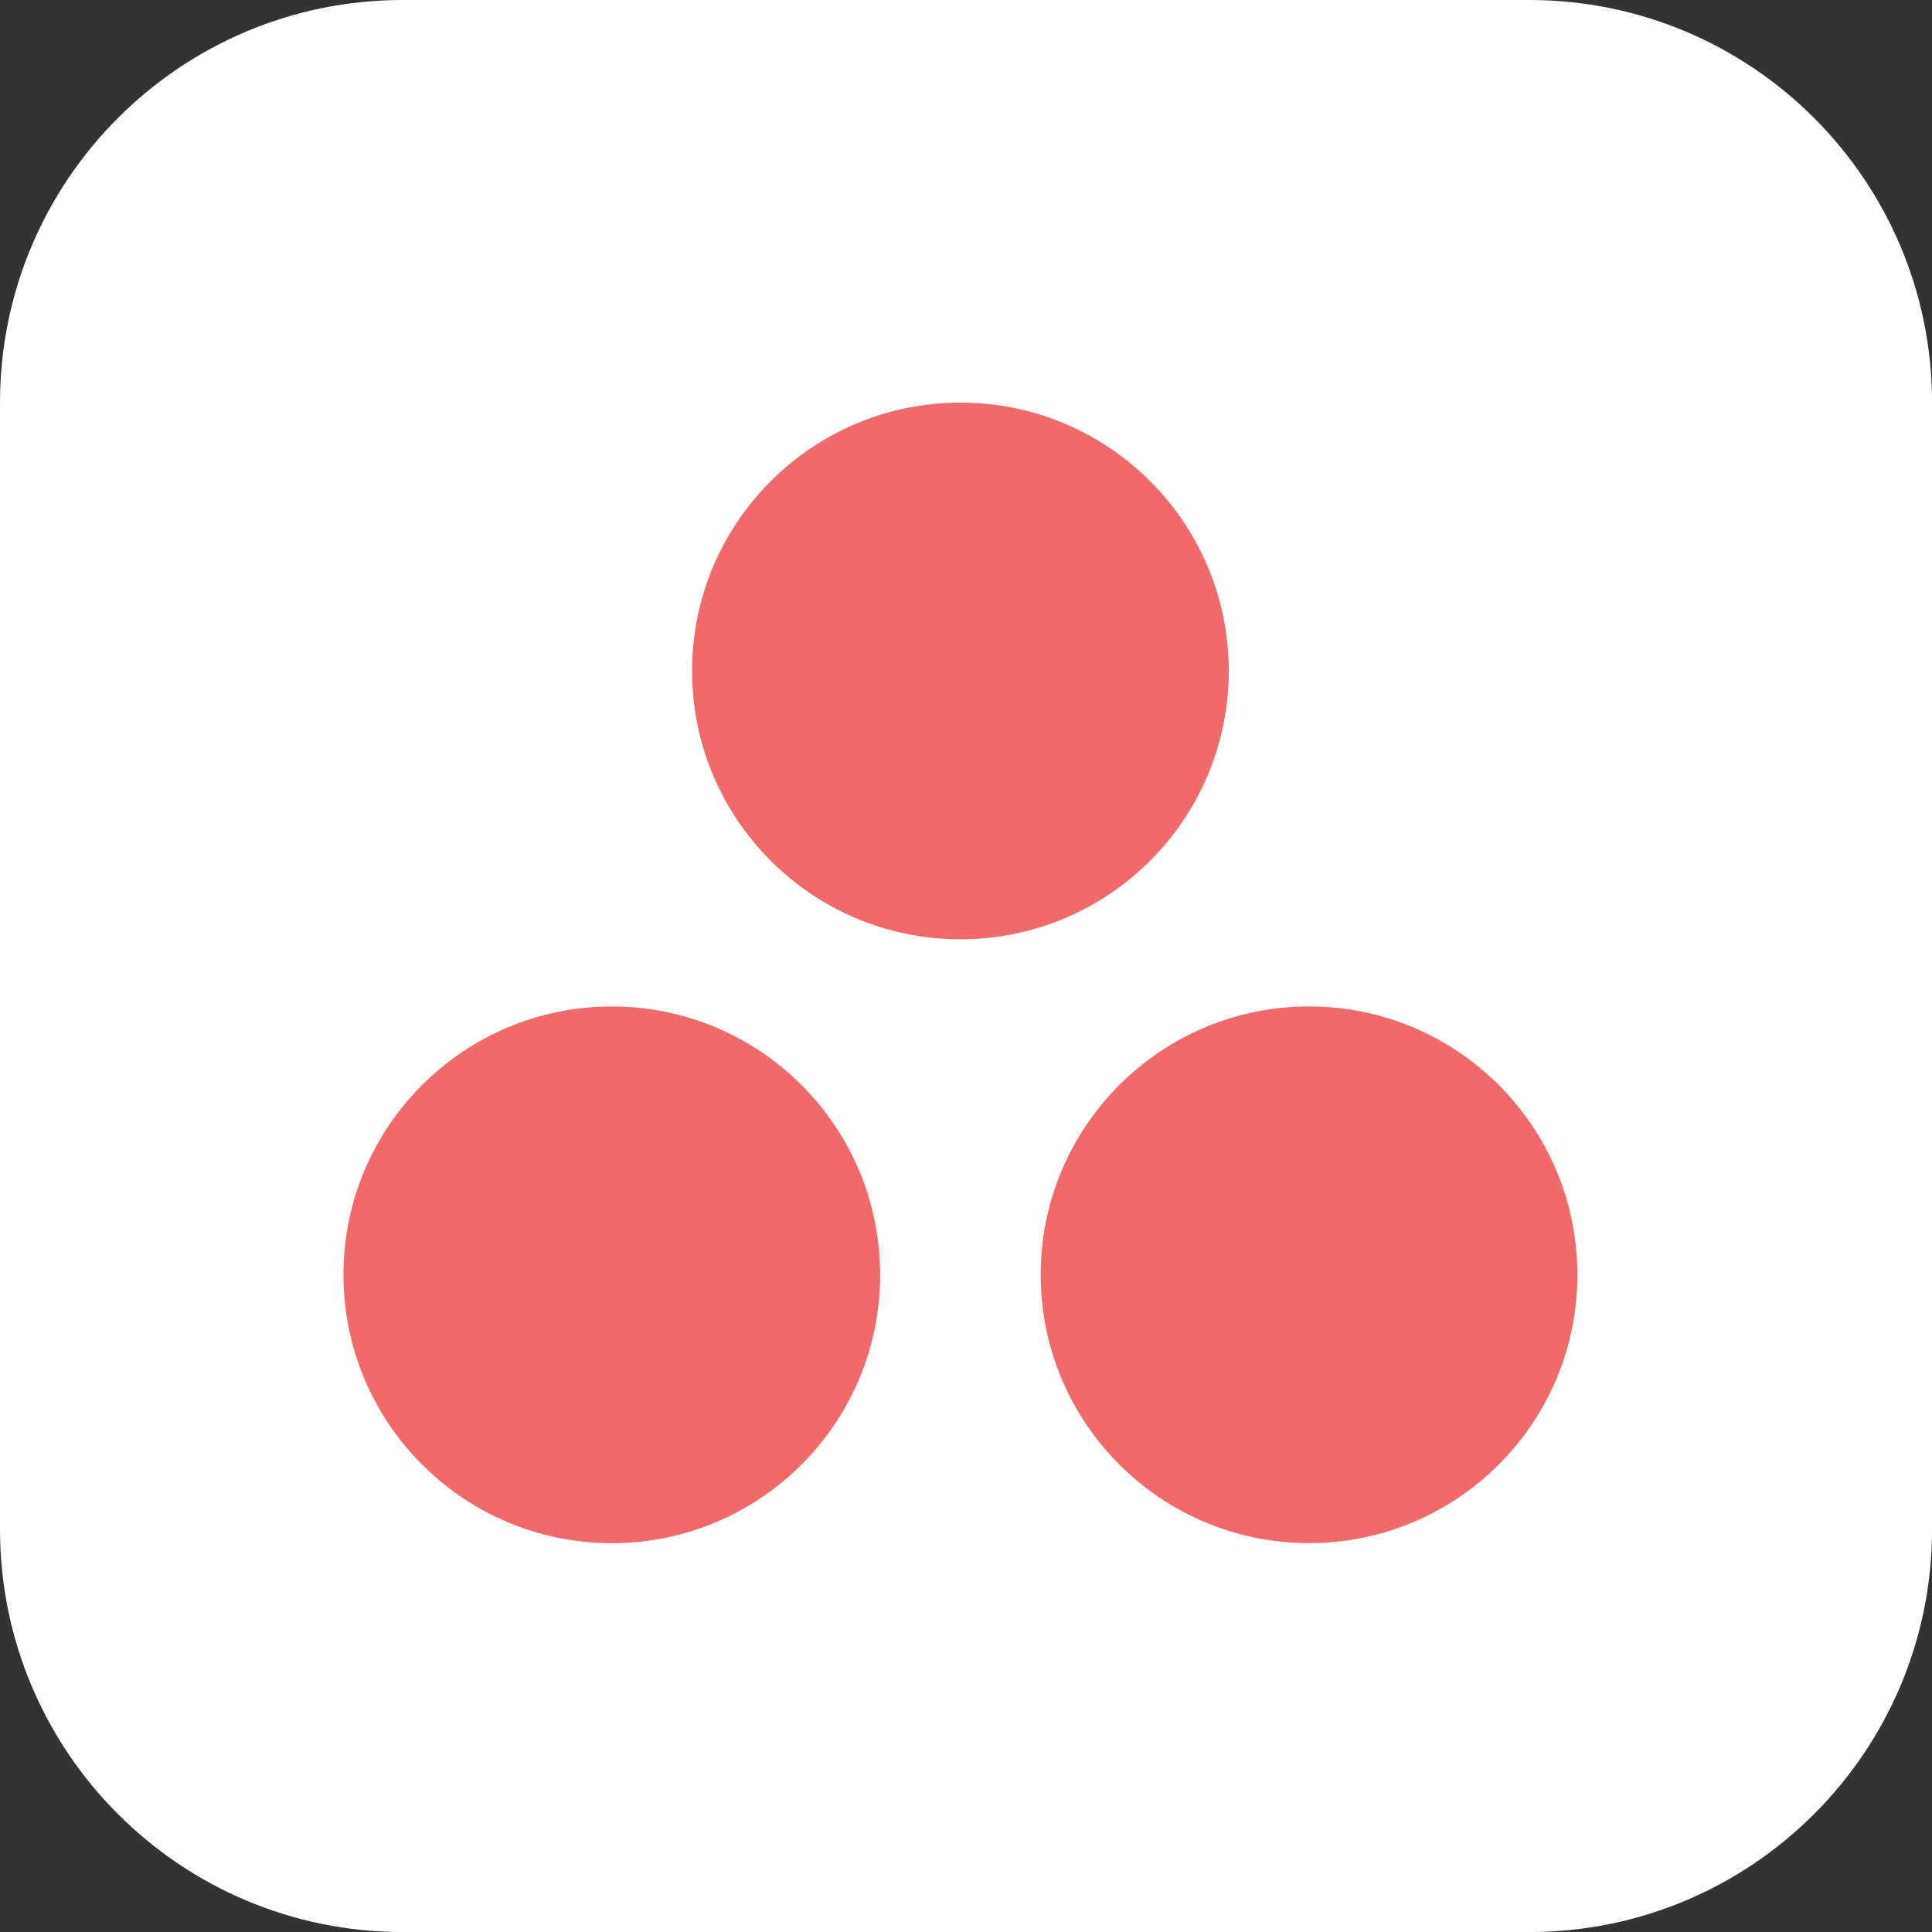
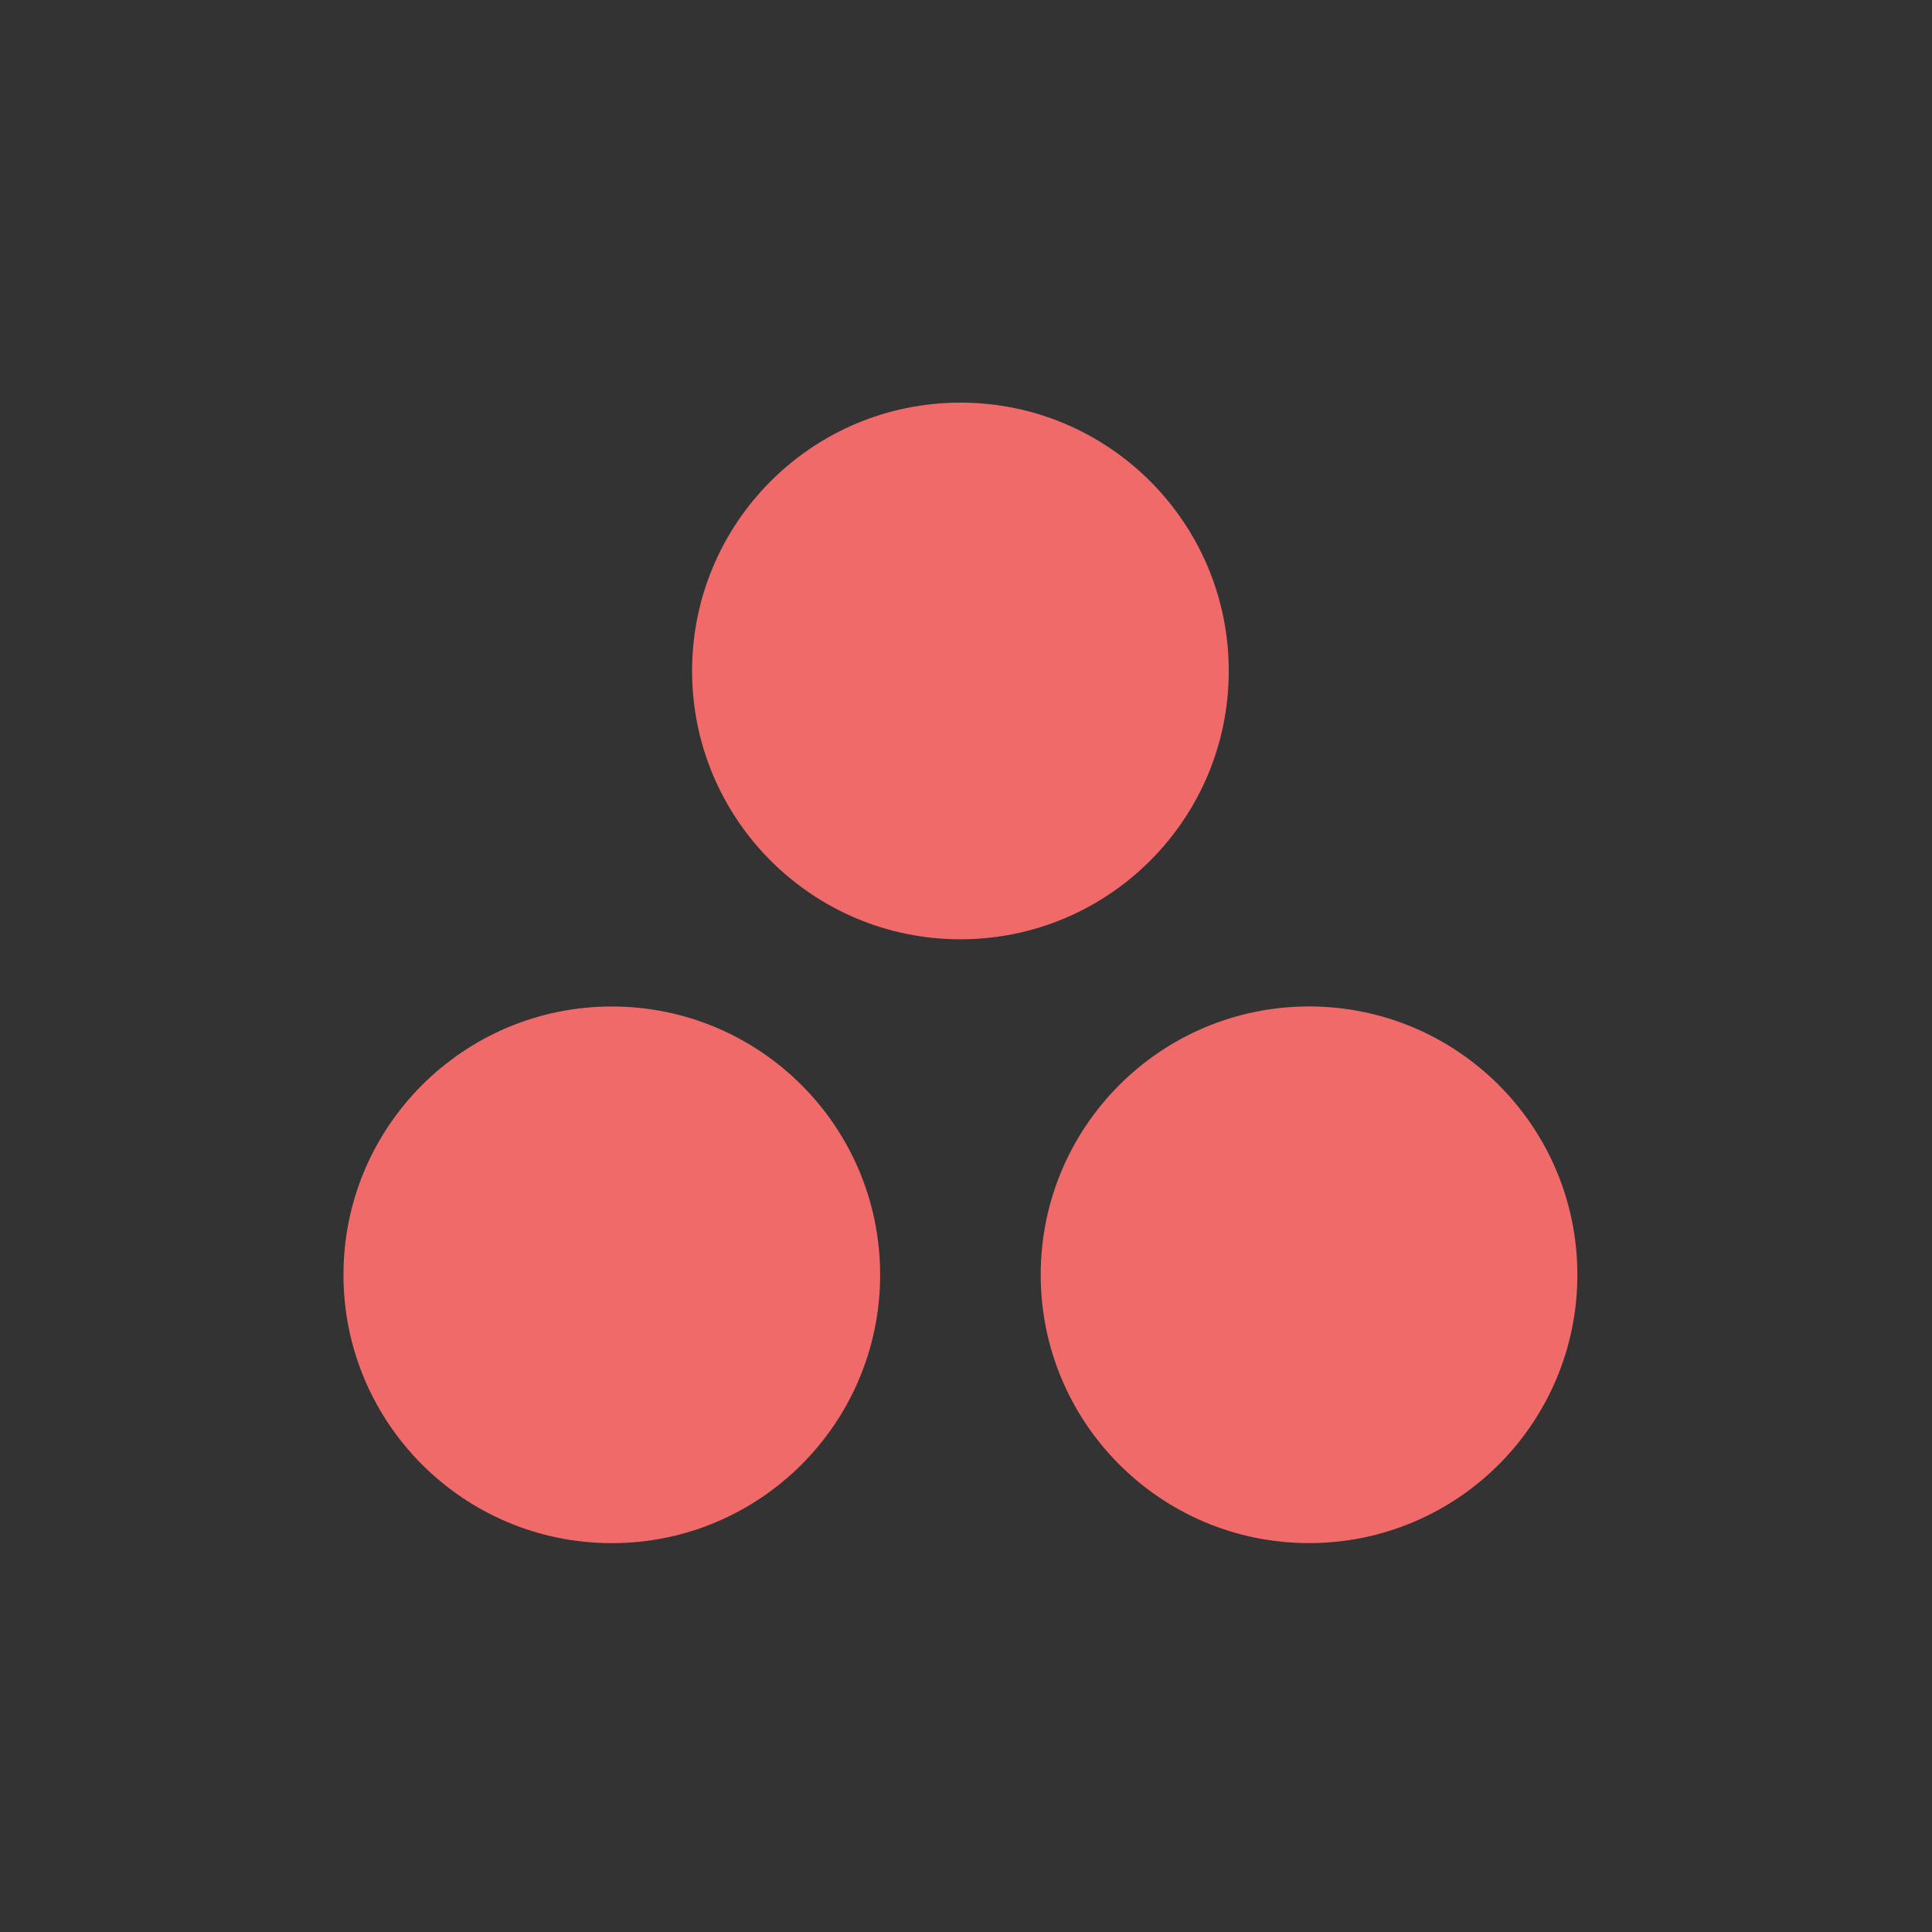
<svg xmlns="http://www.w3.org/2000/svg" height="45" viewBox="0 0 45 45" width="45">
  <rect x="0" y="0" width="45" height="45" fill="#333333" stroke="none" />
  <g fill-rule="evenodd">
-     <path d="m0 9.381c0-5.181 4.2-9.381 9.381-9.381h26.239c5.181 0 9.381 4.2 9.381 9.381v26.239c0 5.181-4.2 9.381-9.381 9.381h-26.239c-5.181 0-9.381-4.2-9.381-9.381v-26.239z" fill="#fff" />
    <path d="m30.49 23.442c-3.452 0-6.25 2.798-6.25 6.25 0 3.452 2.798 6.25 6.25 6.25 3.452 0 6.25-2.798 6.25-6.25 0-3.452-2.798-6.25-6.25-6.25zm-16.24.001c-3.452 0-6.25 2.798-6.25 6.25 0 3.452 2.798 6.25 6.25 6.25 3.452 0 6.25-2.798 6.25-6.25 0-3.452-2.798-6.25-6.25-6.25zm14.37-7.815c0 3.452-2.798 6.25-6.25 6.25-3.452 0-6.25-2.799-6.25-6.25 0-3.451 2.798-6.25 6.25-6.25 3.452 0 6.25 2.798 6.25 6.25z" fill="#f06a6a" />
  </g>
</svg>